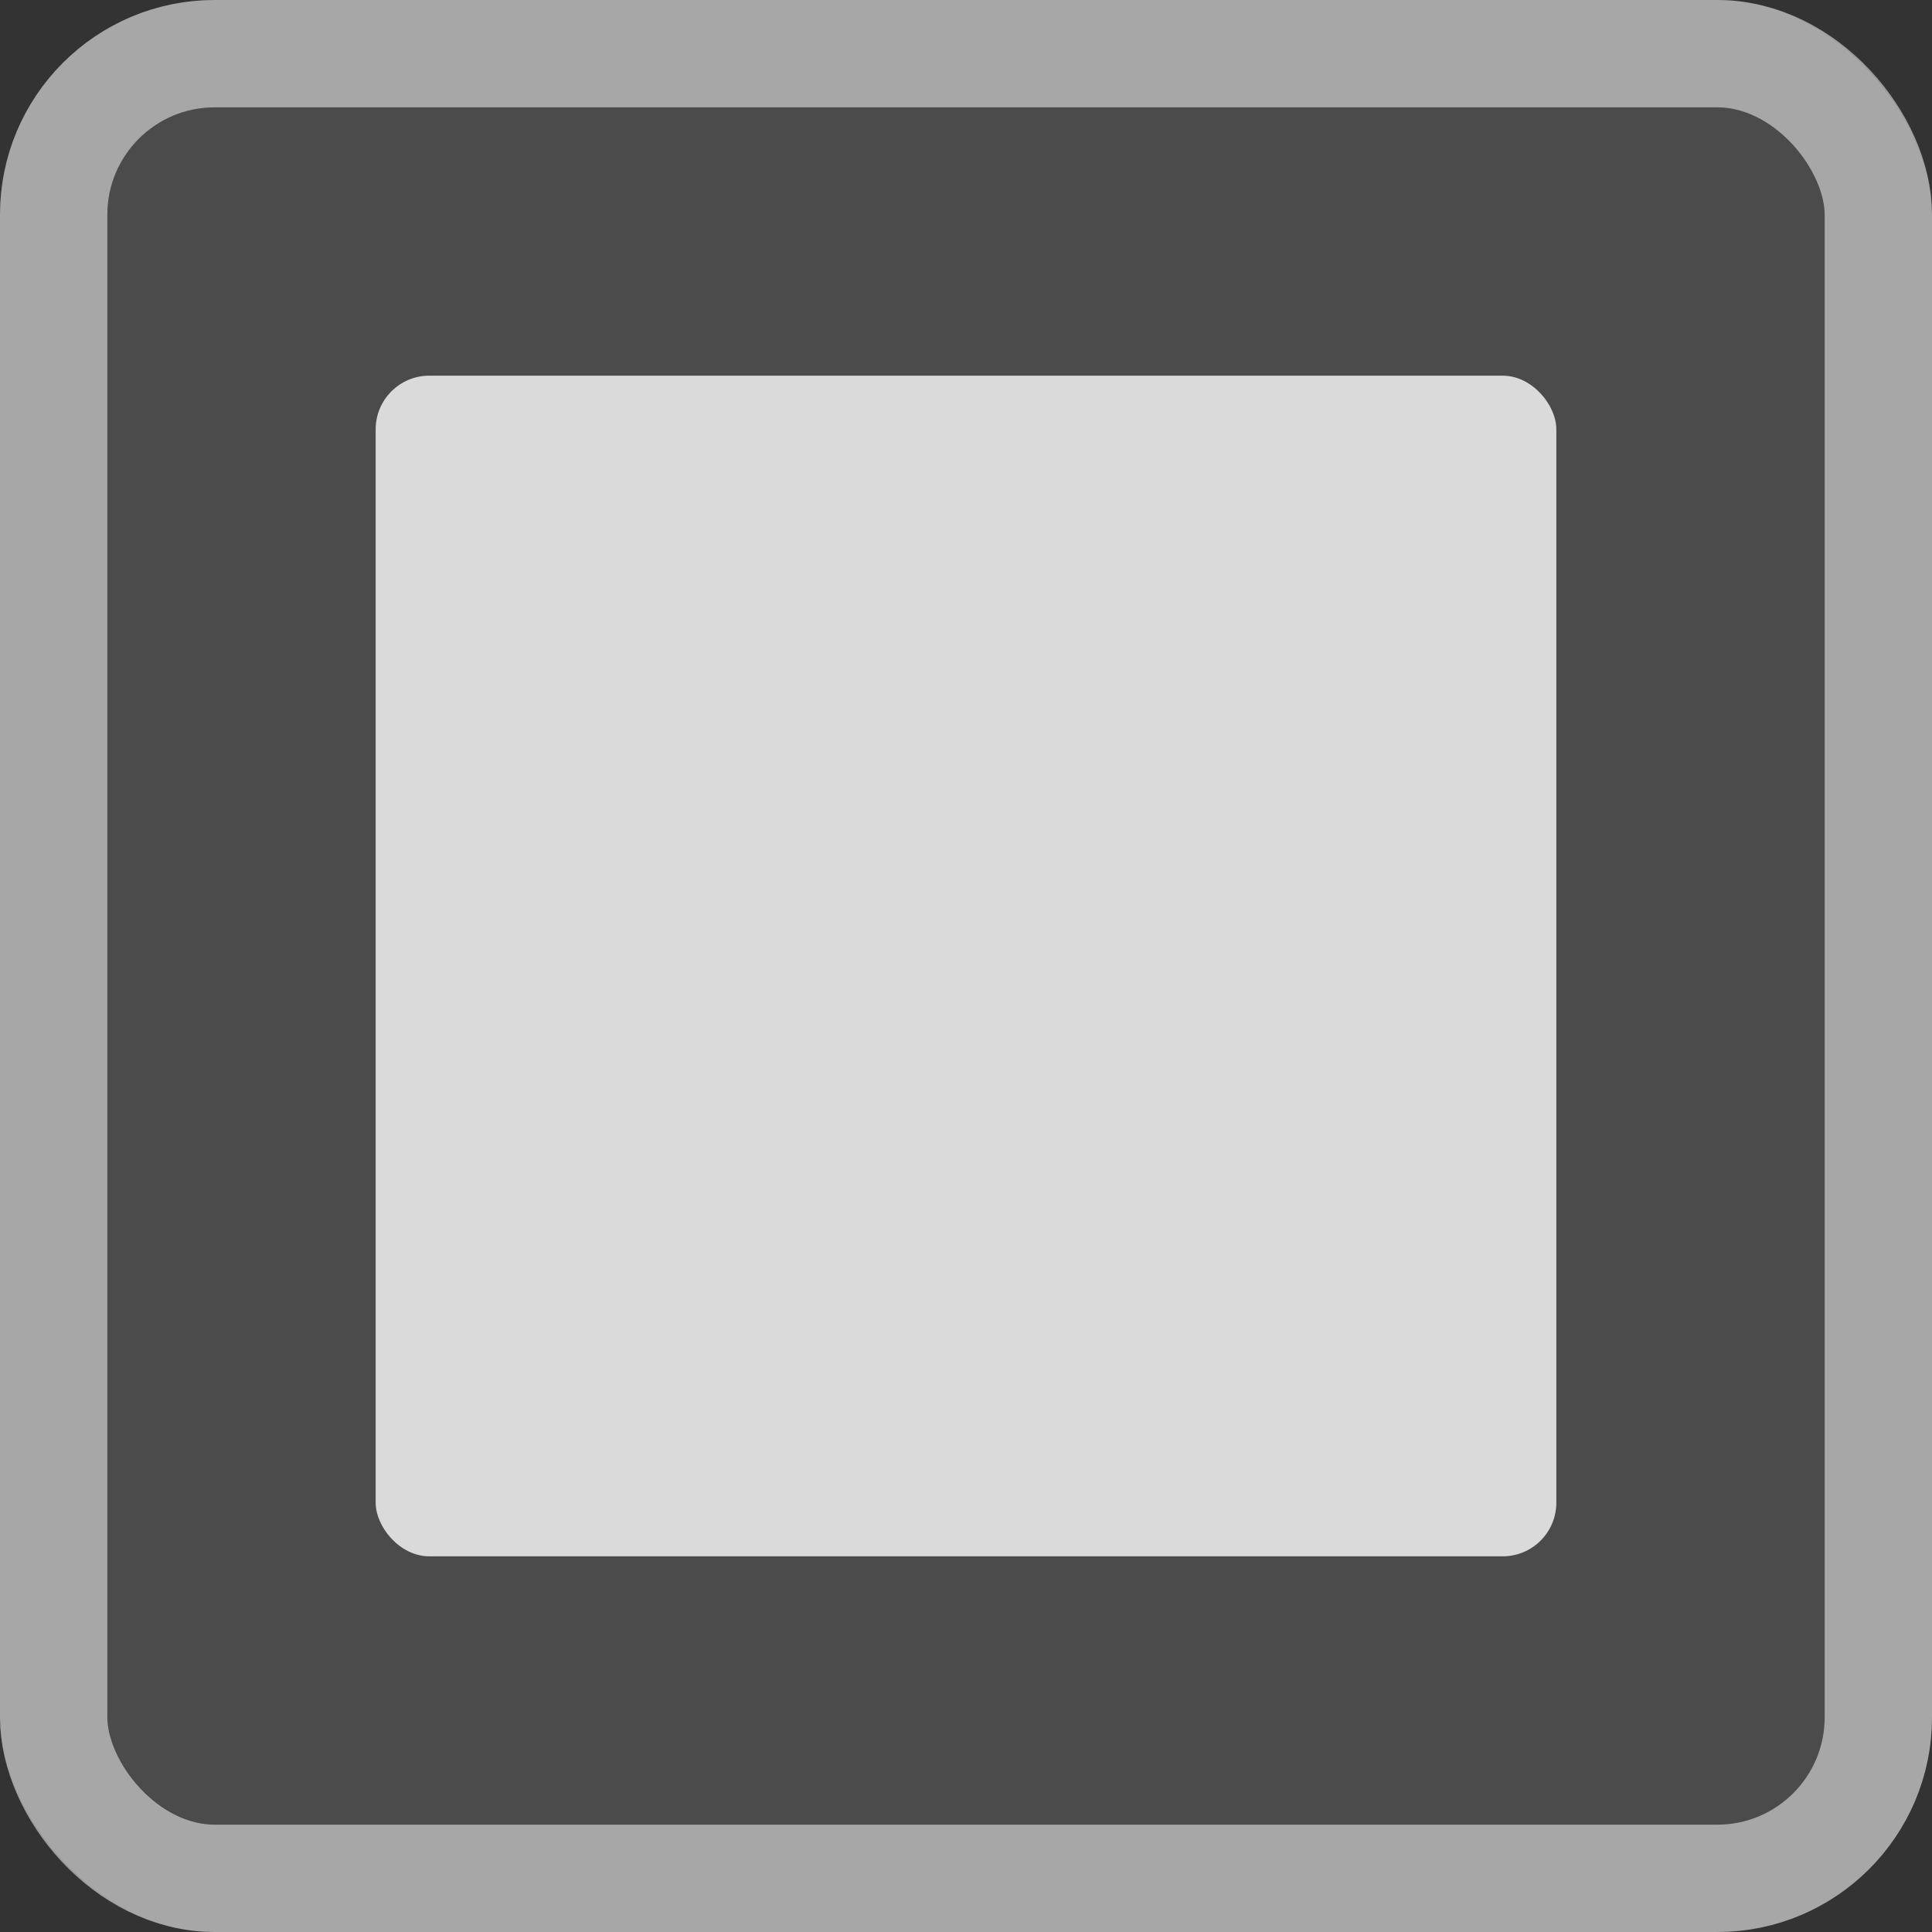
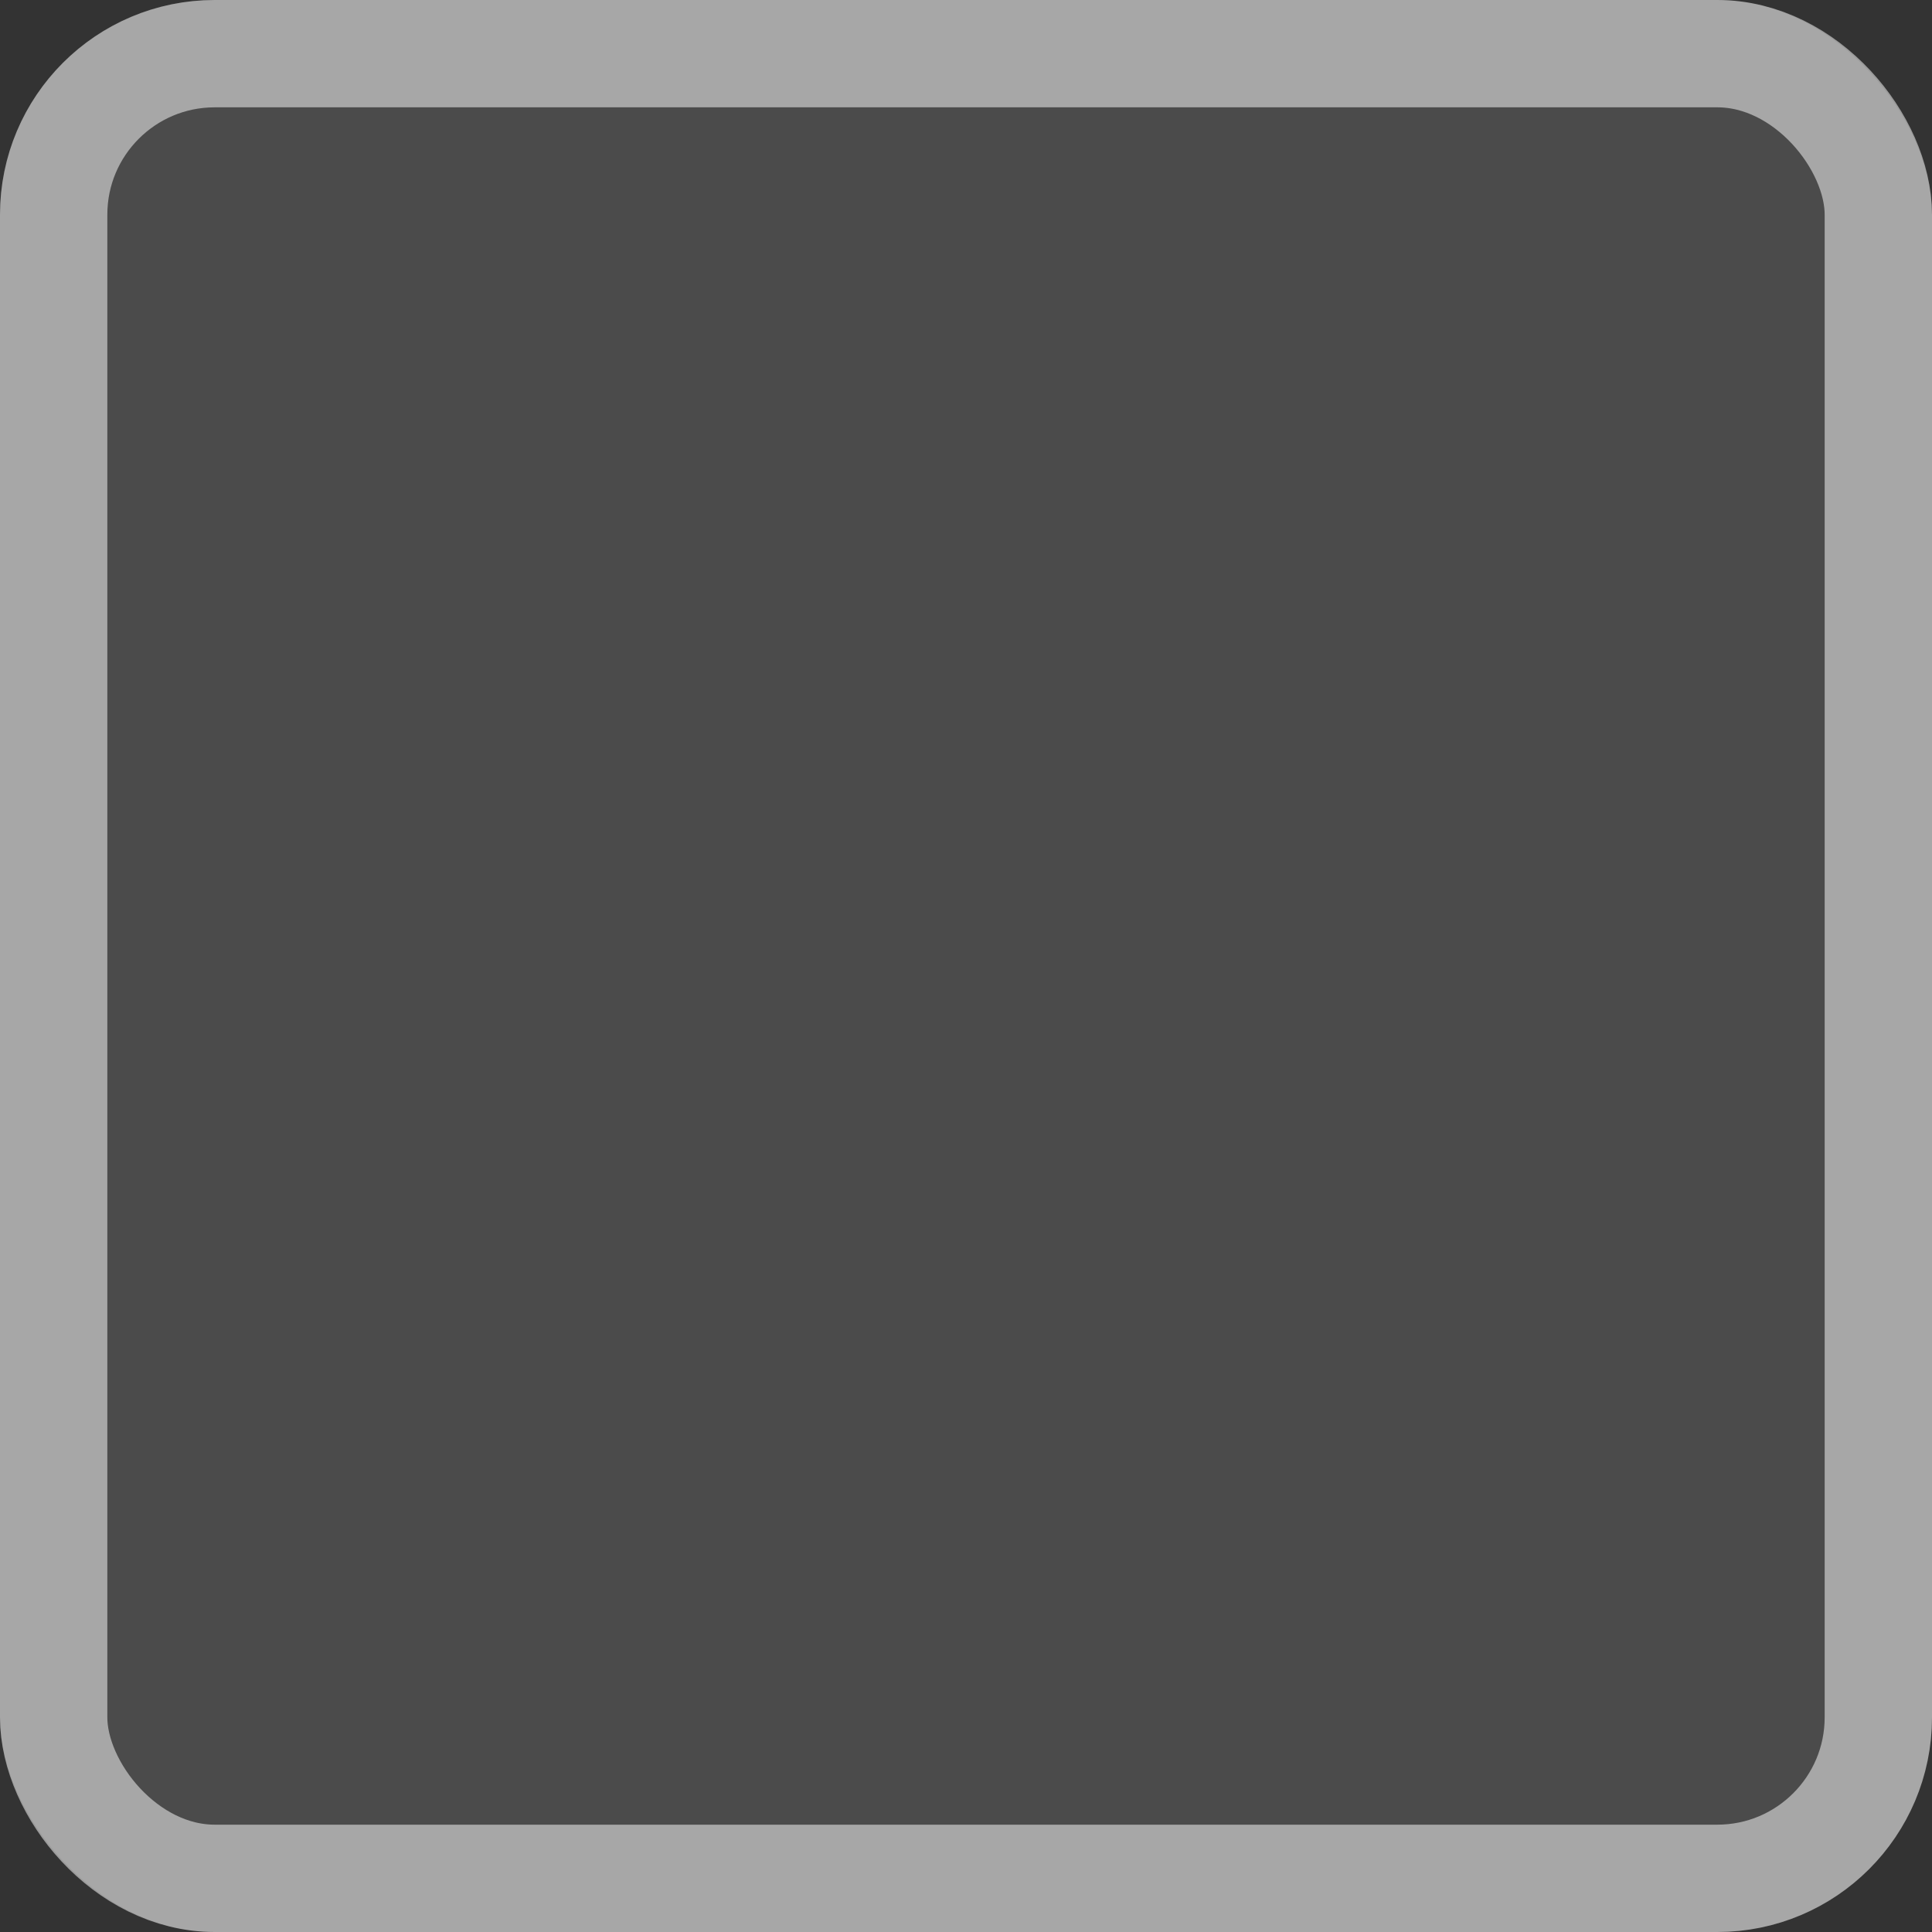
<svg xmlns="http://www.w3.org/2000/svg" width="36" height="36" viewBox="0 0 36 36" fill="none">
  <rect x="0" y="0" width="36" height="36" fill="#333333" stroke="none" />
  <rect width="36" height="36" rx="4" fill="white" fill-opacity="0.12" />
  <rect x="1" y="1" width="34" height="34" rx="3" stroke="white" stroke-opacity="0.51" stroke-width="2" />
-   <rect x="7" y="7" width="22" height="22" rx="1" fill="white" fill-opacity="0.79" />
</svg>